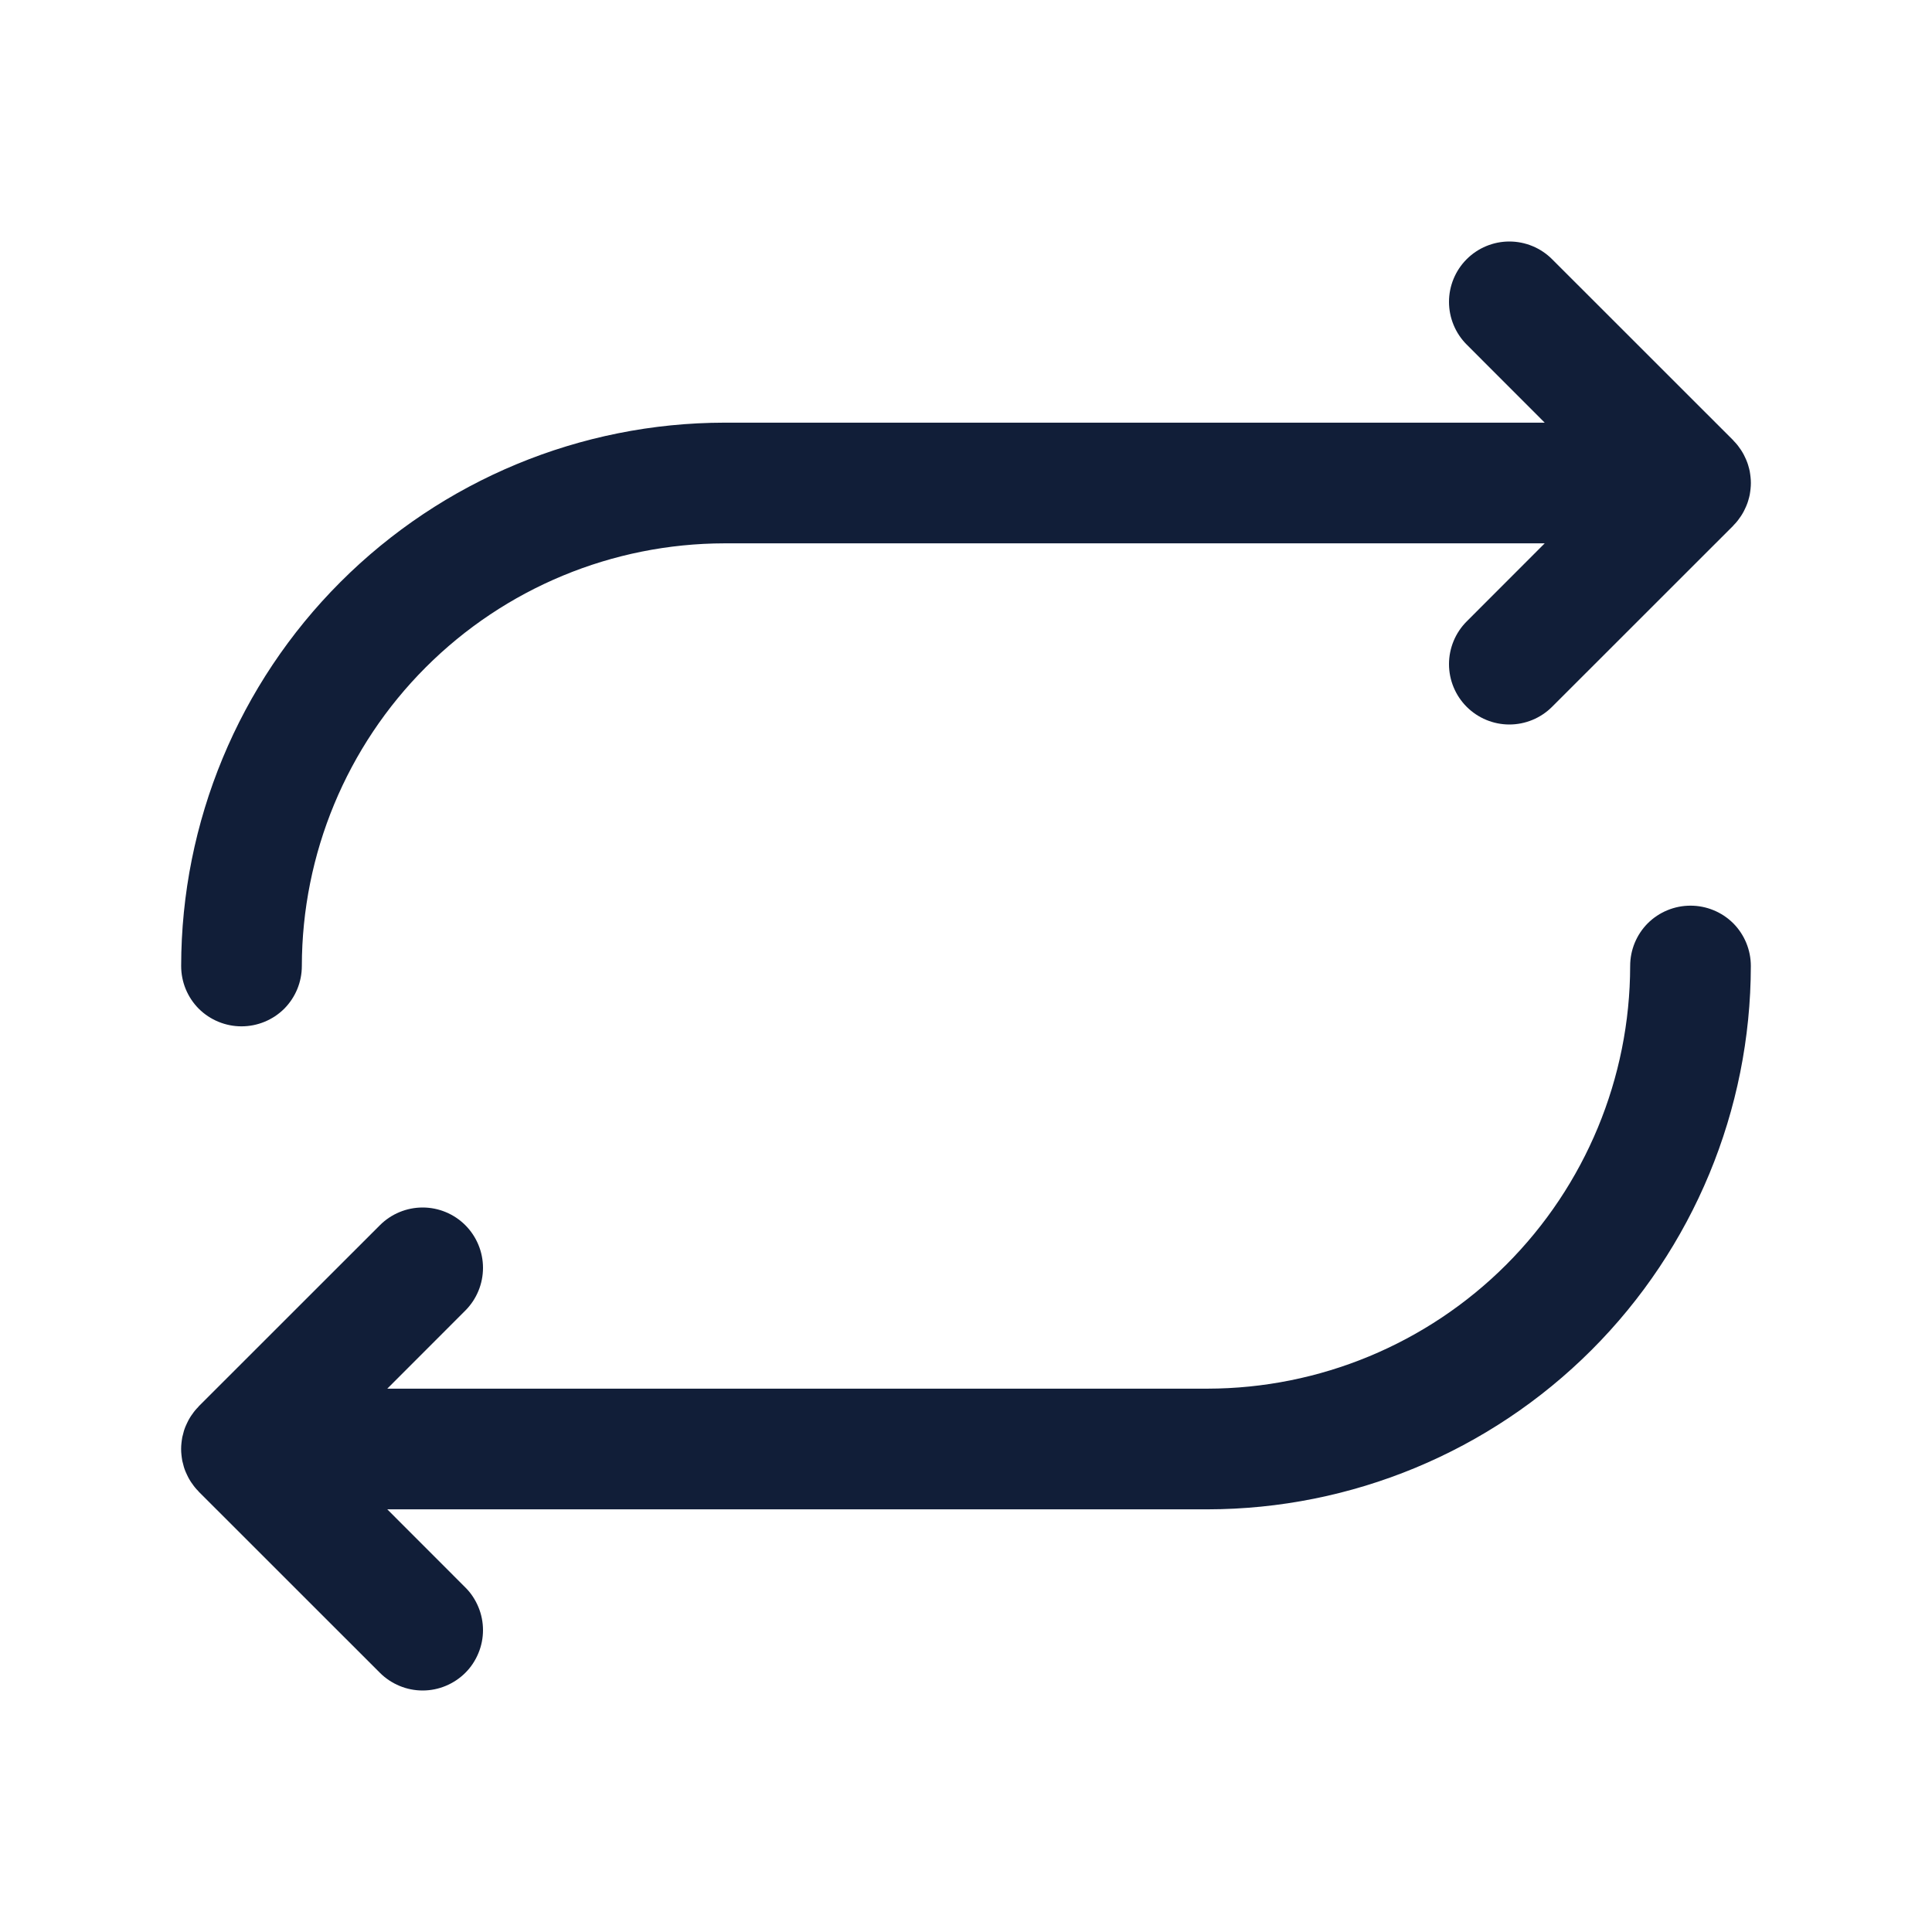
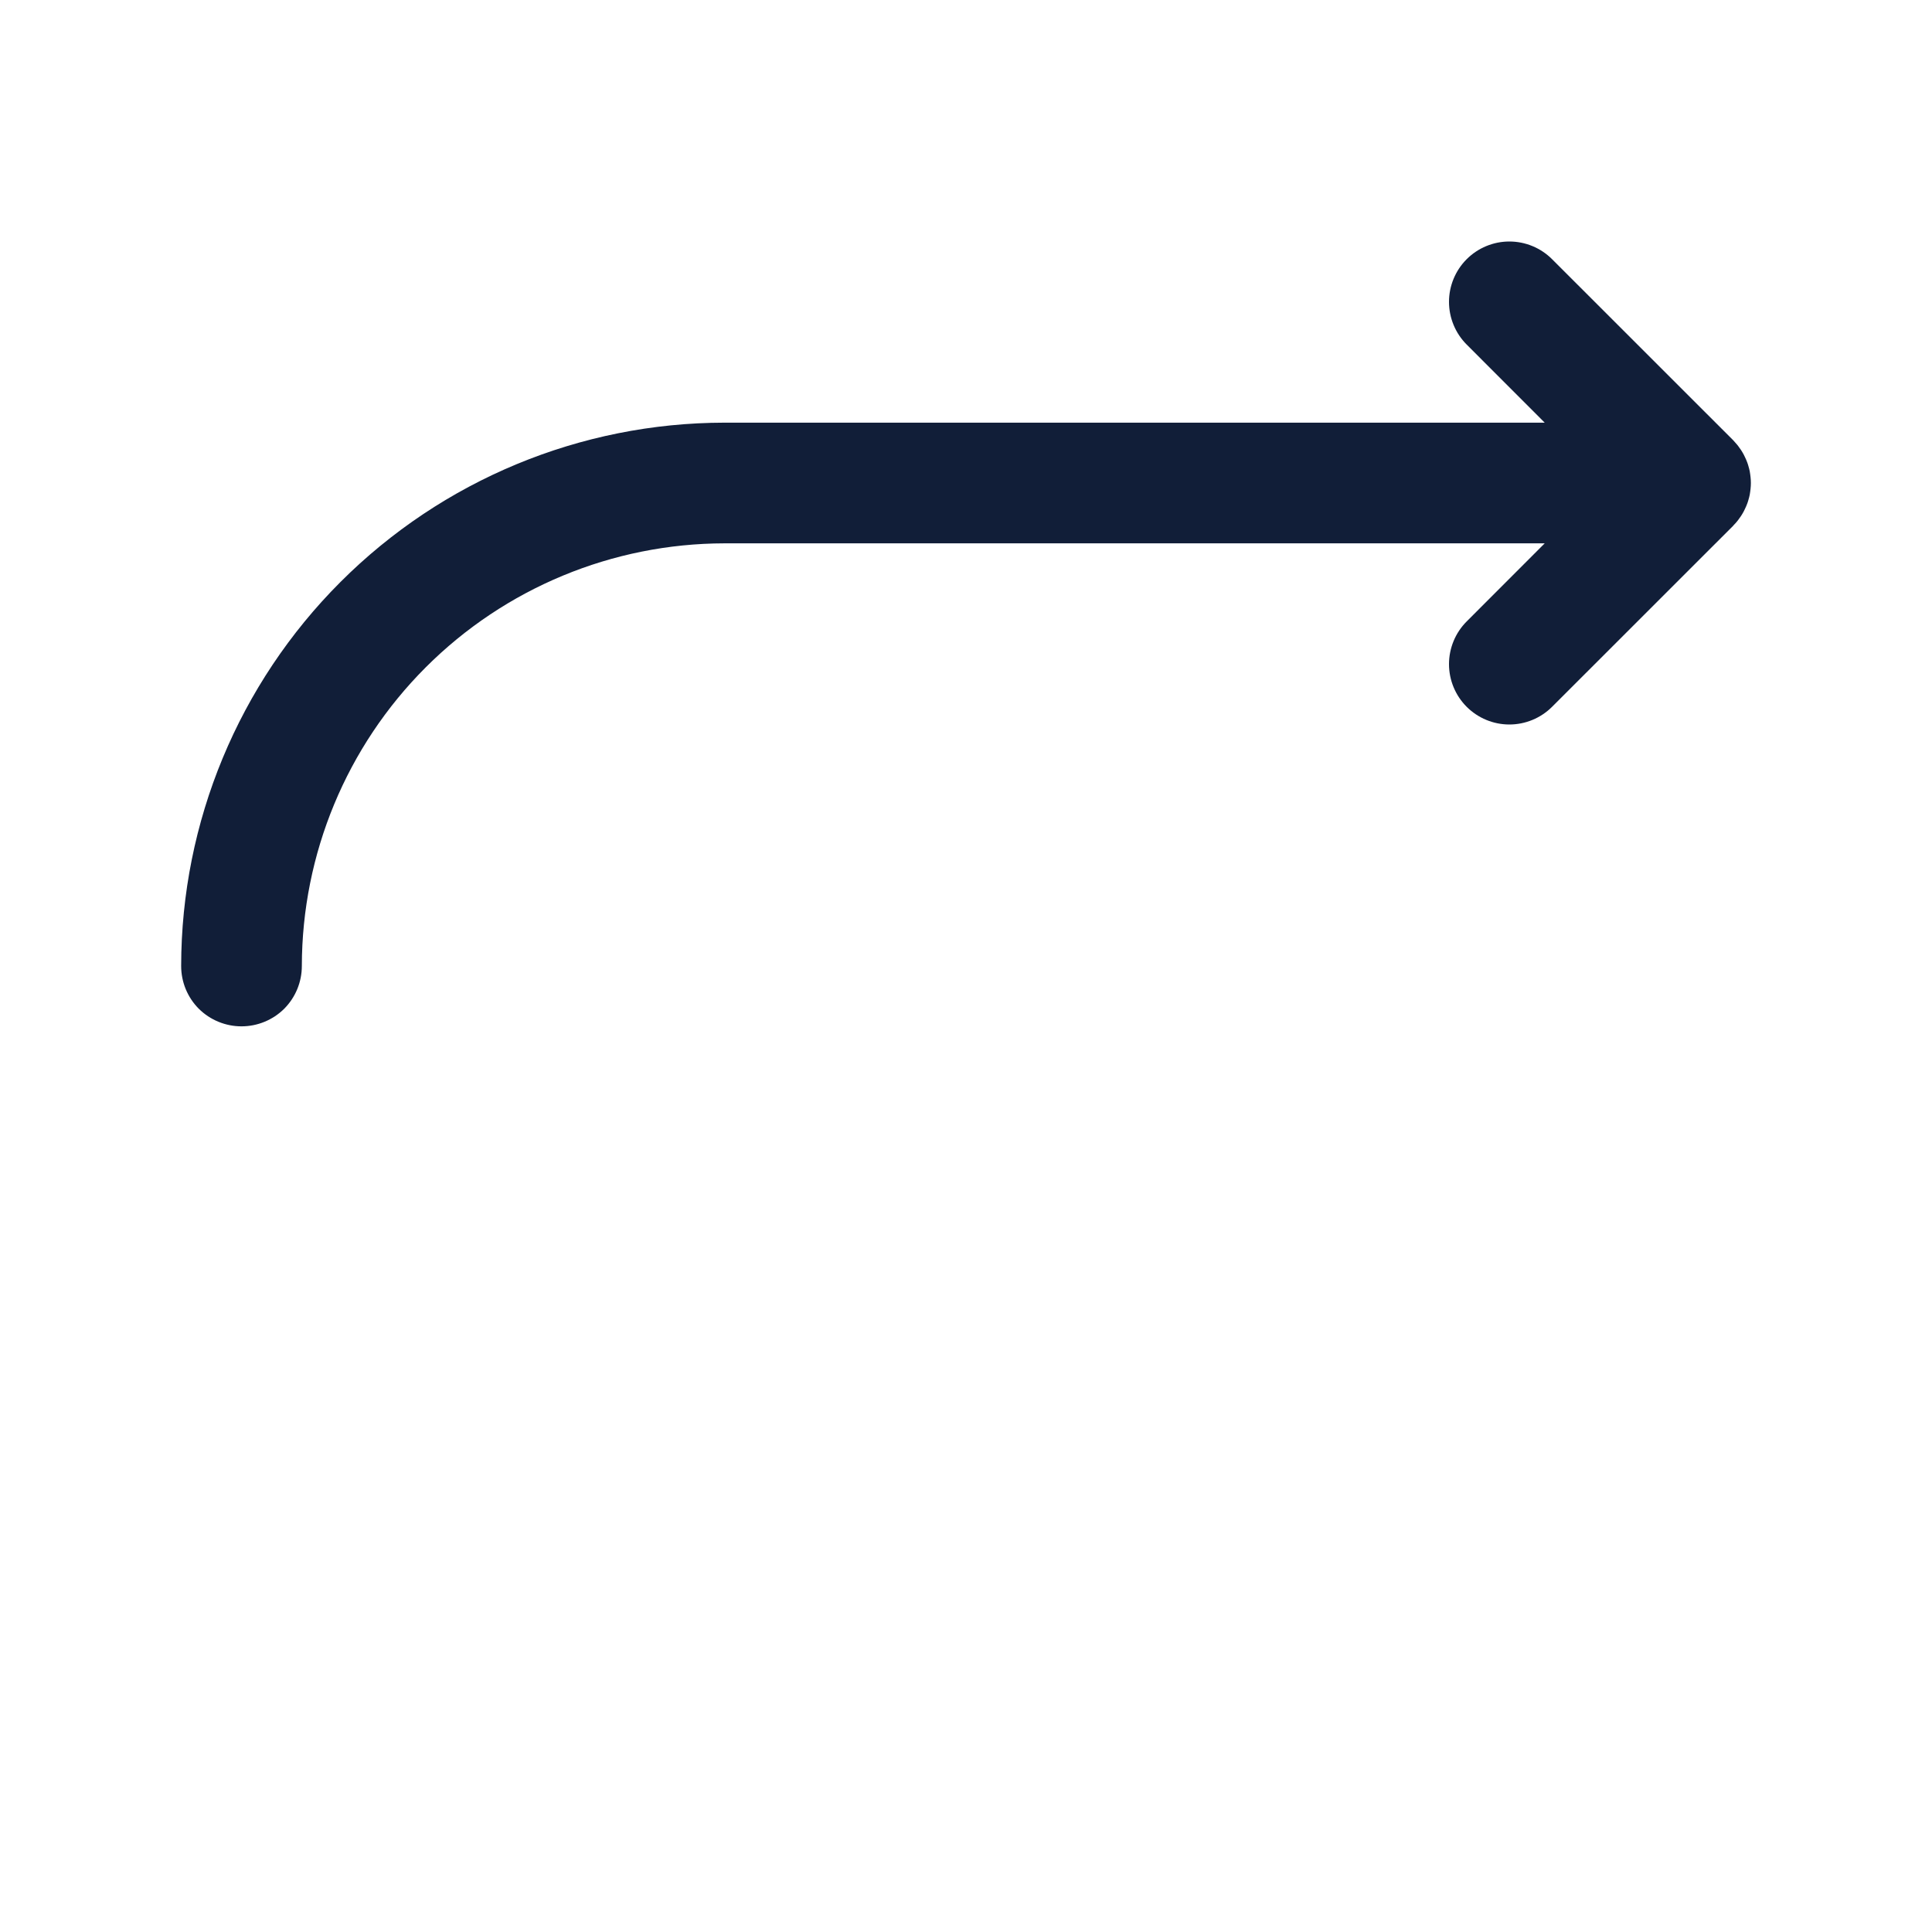
<svg xmlns="http://www.w3.org/2000/svg" width="26" height="26" viewBox="0 0 26 26" fill="none">
-   <path d="M3.25 13.812C3.465 13.812 3.672 13.727 3.825 13.575C3.977 13.422 4.062 13.216 4.062 13C4.064 11.492 4.664 10.046 5.73 8.98C6.796 7.914 8.242 7.314 9.75 7.312L20.788 7.312L19.738 8.363C19.586 8.515 19.5 8.722 19.5 8.938C19.5 9.153 19.586 9.36 19.738 9.512C19.89 9.664 20.097 9.75 20.312 9.75C20.528 9.75 20.735 9.664 20.887 9.512L23.325 7.075C23.327 7.072 23.33 7.069 23.332 7.066C23.348 7.05 23.364 7.033 23.378 7.015C23.387 7.005 23.394 6.994 23.402 6.983C23.41 6.973 23.418 6.962 23.425 6.951C23.434 6.939 23.441 6.926 23.449 6.913C23.454 6.903 23.461 6.894 23.466 6.883C23.473 6.87 23.479 6.857 23.485 6.844C23.49 6.833 23.496 6.822 23.5 6.811C23.506 6.798 23.51 6.785 23.515 6.773C23.519 6.76 23.524 6.749 23.527 6.736C23.531 6.723 23.534 6.71 23.538 6.697C23.541 6.684 23.544 6.672 23.547 6.659C23.55 6.644 23.552 6.628 23.554 6.613C23.555 6.602 23.557 6.591 23.558 6.58C23.564 6.527 23.564 6.473 23.558 6.42C23.557 6.409 23.555 6.398 23.554 6.387C23.552 6.372 23.55 6.356 23.547 6.341C23.544 6.328 23.541 6.316 23.538 6.303C23.534 6.29 23.531 6.277 23.527 6.264C23.524 6.251 23.519 6.24 23.515 6.227C23.51 6.215 23.506 6.202 23.5 6.189C23.496 6.178 23.49 6.167 23.485 6.156C23.479 6.143 23.473 6.13 23.466 6.117C23.461 6.106 23.454 6.097 23.449 6.087C23.441 6.074 23.434 6.061 23.425 6.049C23.418 6.038 23.41 6.027 23.402 6.017C23.394 6.006 23.387 5.995 23.378 5.985C23.363 5.967 23.348 5.95 23.331 5.933C23.329 5.931 23.327 5.928 23.325 5.925L20.887 3.488C20.735 3.336 20.528 3.25 20.312 3.25C20.097 3.25 19.89 3.336 19.738 3.488C19.586 3.64 19.5 3.847 19.5 4.062C19.5 4.278 19.586 4.485 19.738 4.637L20.788 5.688L9.75 5.688C7.811 5.69 5.953 6.461 4.582 7.832C3.211 9.203 2.44 11.061 2.438 13C2.438 13.216 2.523 13.422 2.675 13.575C2.828 13.727 3.035 13.812 3.25 13.812V13.812Z" fill="#111E38" />
-   <path d="M22.75 12.188C22.535 12.188 22.328 12.273 22.175 12.425C22.023 12.578 21.938 12.784 21.938 13C21.936 14.508 21.336 15.954 20.27 17.02C19.204 18.086 17.758 18.686 16.25 18.688L5.212 18.688L6.262 17.637C6.414 17.485 6.5 17.278 6.5 17.062C6.5 16.847 6.414 16.64 6.262 16.488C6.11 16.336 5.903 16.25 5.688 16.25C5.472 16.25 5.265 16.336 5.113 16.488L2.675 18.925C2.673 18.928 2.671 18.931 2.669 18.933C2.652 18.95 2.637 18.967 2.622 18.985C2.613 18.995 2.606 19.006 2.598 19.017C2.59 19.027 2.582 19.038 2.575 19.049C2.566 19.061 2.559 19.074 2.551 19.087C2.546 19.097 2.539 19.106 2.534 19.117C2.527 19.13 2.521 19.143 2.515 19.156C2.51 19.167 2.504 19.178 2.5 19.189C2.494 19.201 2.49 19.215 2.485 19.227C2.481 19.239 2.476 19.251 2.473 19.264C2.469 19.277 2.466 19.29 2.463 19.303C2.459 19.316 2.456 19.328 2.453 19.341C2.45 19.356 2.448 19.372 2.446 19.387C2.445 19.398 2.443 19.409 2.442 19.42C2.436 19.473 2.436 19.527 2.442 19.58C2.443 19.591 2.445 19.602 2.446 19.613C2.448 19.628 2.45 19.644 2.453 19.659C2.456 19.672 2.459 19.684 2.463 19.697C2.466 19.71 2.469 19.723 2.473 19.736C2.476 19.749 2.481 19.761 2.485 19.773C2.49 19.785 2.494 19.799 2.5 19.811C2.504 19.822 2.51 19.833 2.515 19.844C2.521 19.857 2.527 19.87 2.534 19.883C2.539 19.894 2.546 19.903 2.551 19.913C2.559 19.926 2.566 19.939 2.575 19.951C2.582 19.962 2.59 19.973 2.598 19.983C2.606 19.994 2.613 20.005 2.622 20.015C2.636 20.033 2.652 20.05 2.668 20.066C2.67 20.069 2.673 20.072 2.675 20.075L5.113 22.512C5.188 22.587 5.278 22.647 5.377 22.688C5.475 22.729 5.581 22.75 5.688 22.75C5.794 22.75 5.9 22.729 5.998 22.688C6.097 22.647 6.187 22.587 6.262 22.512C6.338 22.437 6.397 22.347 6.438 22.248C6.479 22.15 6.5 22.044 6.5 21.938C6.5 21.831 6.479 21.725 6.438 21.627C6.397 21.528 6.338 21.438 6.262 21.363L5.212 20.312L16.25 20.312C18.189 20.31 20.047 19.539 21.418 18.168C22.789 16.797 23.56 14.939 23.562 13C23.562 12.784 23.477 12.578 23.325 12.425C23.172 12.273 22.965 12.188 22.75 12.188V12.188Z" fill="#111E38" />
+   <path d="M3.25 13.812C3.465 13.812 3.672 13.727 3.825 13.575C3.977 13.422 4.062 13.216 4.062 13C4.064 11.492 4.664 10.046 5.73 8.98C6.796 7.914 8.242 7.314 9.75 7.312L20.788 7.312L19.738 8.363C19.586 8.515 19.5 8.722 19.5 8.938C19.5 9.153 19.586 9.36 19.738 9.512C19.89 9.664 20.097 9.75 20.312 9.75C20.528 9.75 20.735 9.664 20.887 9.512L23.325 7.075C23.327 7.072 23.33 7.069 23.332 7.066C23.348 7.05 23.364 7.033 23.378 7.015C23.387 7.005 23.394 6.994 23.402 6.983C23.41 6.973 23.418 6.962 23.425 6.951C23.434 6.939 23.441 6.926 23.449 6.913C23.454 6.903 23.461 6.894 23.466 6.883C23.473 6.87 23.479 6.857 23.485 6.844C23.49 6.833 23.496 6.822 23.5 6.811C23.506 6.798 23.51 6.785 23.515 6.773C23.519 6.76 23.524 6.749 23.527 6.736C23.531 6.723 23.534 6.71 23.538 6.697C23.541 6.684 23.544 6.672 23.547 6.659C23.55 6.644 23.552 6.628 23.554 6.613C23.555 6.602 23.557 6.591 23.558 6.58C23.564 6.527 23.564 6.473 23.558 6.42C23.557 6.409 23.555 6.398 23.554 6.387C23.552 6.372 23.55 6.356 23.547 6.341C23.544 6.328 23.541 6.316 23.538 6.303C23.534 6.29 23.531 6.277 23.527 6.264C23.524 6.251 23.519 6.24 23.515 6.227C23.51 6.215 23.506 6.202 23.5 6.189C23.496 6.178 23.49 6.167 23.485 6.156C23.479 6.143 23.473 6.13 23.466 6.117C23.461 6.106 23.454 6.097 23.449 6.087C23.441 6.074 23.434 6.061 23.425 6.049C23.418 6.038 23.41 6.027 23.402 6.017C23.394 6.006 23.387 5.995 23.378 5.985C23.329 5.931 23.327 5.928 23.325 5.925L20.887 3.488C20.735 3.336 20.528 3.25 20.312 3.25C20.097 3.25 19.89 3.336 19.738 3.488C19.586 3.64 19.5 3.847 19.5 4.062C19.5 4.278 19.586 4.485 19.738 4.637L20.788 5.688L9.75 5.688C7.811 5.69 5.953 6.461 4.582 7.832C3.211 9.203 2.44 11.061 2.438 13C2.438 13.216 2.523 13.422 2.675 13.575C2.828 13.727 3.035 13.812 3.25 13.812V13.812Z" fill="#111E38" />
</svg>